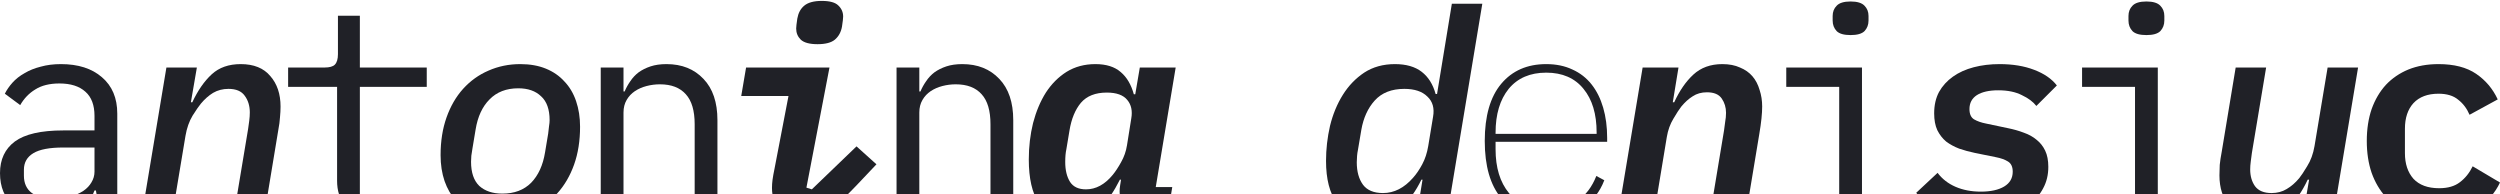
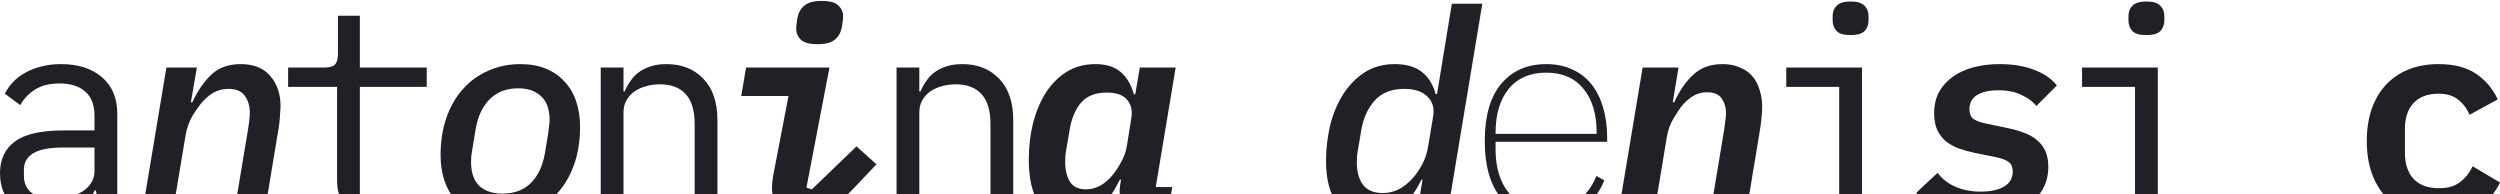
<svg xmlns="http://www.w3.org/2000/svg" width="1440" height="112" viewBox="0 0 1440 112" fill="none">
  <path d="M70.338 123.496C65.201 123.496 61.539 122.184 59.353 119.561C57.167 116.937 55.8 113.658 55.254 109.723H54.434C52.576 114.642 49.57 118.522 45.416 121.364C41.372 124.097 35.907 125.463 29.02 125.463C20.167 125.463 13.117 123.168 7.87 118.577C2.623 113.986 0 107.701 0 99.722C0 91.852 2.842 85.785 8.526 81.522C14.319 77.26 23.61 75.128 36.399 75.128H54.434V66.766C54.434 60.536 52.685 55.89 49.187 52.83C45.69 49.66 40.716 48.075 34.267 48.075C28.583 48.075 23.938 49.223 20.331 51.518C16.724 53.704 13.827 56.71 11.641 60.536L2.787 53.978C3.88 51.791 5.356 49.66 7.214 47.583C9.072 45.506 11.368 43.703 14.1 42.173C16.833 40.533 19.948 39.276 23.446 38.402C26.944 37.418 30.824 36.926 35.087 36.926C45.034 36.926 52.904 39.44 58.697 44.468C64.599 49.496 67.551 56.492 67.551 65.455V112.019H79.356V123.496H70.338ZM31.316 114.478C34.704 114.478 37.765 114.095 40.498 113.33C43.34 112.456 45.799 111.363 47.876 110.051C49.953 108.63 51.537 106.991 52.63 105.132C53.833 103.165 54.434 101.088 54.434 98.902V84.966H36.399C28.529 84.966 22.79 86.059 19.183 88.245C15.576 90.431 13.773 93.601 13.773 97.754V101.197C13.773 105.57 15.303 108.903 18.363 111.199C21.533 113.385 25.851 114.478 31.316 114.478Z" fill="#202127" />
-   <path d="M81.751 123.496L95.851 38.894H113.395L109.952 58.896H110.771C113.941 52.119 117.658 46.763 121.921 42.828C126.183 38.894 131.758 36.926 138.644 36.926C146.186 36.926 151.87 39.221 155.696 43.812C159.631 48.294 161.598 54.142 161.598 61.356C161.598 63.323 161.489 65.4 161.27 67.586C161.161 69.663 160.833 72.122 160.287 74.964L152.253 123.496H134.709L142.907 74.308C143.126 72.778 143.344 71.193 143.563 69.554C143.782 67.805 143.891 66.22 143.891 64.799C143.891 60.973 142.907 57.749 140.94 55.125C139.081 52.502 135.966 51.19 131.594 51.19C128.315 51.19 125.364 51.955 122.74 53.486C120.226 55.016 117.876 57.093 115.69 59.716C114.597 61.028 113.012 63.323 110.935 66.602C108.968 69.882 107.602 73.762 106.836 78.243L99.294 123.496H81.751Z" fill="#202127" />
+   <path d="M81.751 123.496L95.851 38.894H113.395L109.952 58.896H110.771C113.941 52.119 117.658 46.763 121.921 42.828C126.183 38.894 131.758 36.926 138.644 36.926C146.186 36.926 151.87 39.221 155.696 43.812C159.631 48.294 161.598 54.142 161.598 61.356C161.161 69.663 160.833 72.122 160.287 74.964L152.253 123.496H134.709L142.907 74.308C143.126 72.778 143.344 71.193 143.563 69.554C143.782 67.805 143.891 66.22 143.891 64.799C143.891 60.973 142.907 57.749 140.94 55.125C139.081 52.502 135.966 51.19 131.594 51.19C128.315 51.19 125.364 51.955 122.74 53.486C120.226 55.016 117.876 57.093 115.69 59.716C114.597 61.028 113.012 63.323 110.935 66.602C108.968 69.882 107.602 73.762 106.836 78.243L99.294 123.496H81.751Z" fill="#202127" />
  <path d="M212.853 123.496C206.404 123.496 201.649 121.692 198.589 118.085C195.637 114.478 194.162 109.833 194.162 104.149V50.043H165.961V38.894H186.948C189.79 38.894 191.757 38.347 192.85 37.254C194.053 36.051 194.654 34.029 194.654 31.188V9.053H207.278V38.894H245.809V50.043H207.278V112.347H245.809V123.496H212.853Z" fill="#202127" />
  <path d="M288.21 125.463C282.635 125.463 277.716 124.589 273.453 122.84C269.19 121.091 265.583 118.686 262.632 115.626C259.79 112.456 257.604 108.685 256.074 104.313C254.544 99.831 253.778 94.858 253.778 89.392C253.778 81.304 254.926 74.035 257.222 67.586C259.517 61.137 262.687 55.672 266.731 51.19C270.885 46.599 275.749 43.102 281.323 40.697C287.007 38.183 293.128 36.926 299.687 36.926C305.261 36.926 310.18 37.8 314.443 39.549C318.706 41.298 322.258 43.758 325.1 46.927C328.051 49.988 330.292 53.759 331.822 58.24C333.353 62.722 334.118 67.641 334.118 72.997C334.118 81.085 332.97 88.354 330.675 94.803C328.379 101.252 325.155 106.772 321.001 111.363C316.957 115.844 312.093 119.342 306.409 121.856C300.834 124.261 294.768 125.463 288.21 125.463ZM289.357 111.527C296.243 111.527 301.763 109.45 305.917 105.296C310.071 101.033 312.749 95.186 313.951 87.753L315.754 76.932C315.973 75.401 316.137 73.98 316.246 72.669C316.465 71.357 316.574 70.209 316.574 69.226C316.574 62.995 314.935 58.404 311.656 55.453C308.486 52.393 304.113 50.862 298.539 50.862C291.653 50.862 286.133 52.994 281.979 57.257C277.826 61.41 275.148 67.204 273.945 74.636L272.142 85.457C271.923 86.988 271.704 88.409 271.486 89.72C271.377 91.032 271.322 92.18 271.322 93.163C271.322 99.394 272.907 104.039 276.077 107.1C279.356 110.051 283.783 111.527 289.357 111.527Z" fill="#202127" />
  <path d="M346.023 123.496V38.894H359.139V52.666H359.795C360.669 50.589 361.763 48.622 363.074 46.763C364.386 44.796 365.971 43.102 367.829 41.681C369.796 40.26 372.092 39.112 374.715 38.238C377.339 37.363 380.399 36.926 383.897 36.926C392.751 36.926 399.855 39.768 405.211 45.452C410.567 51.026 413.245 58.951 413.245 69.226V123.496H400.129V71.521C400.129 63.76 398.434 58.022 395.046 54.306C391.658 50.48 386.684 48.567 380.126 48.567C377.503 48.567 374.934 48.895 372.42 49.551C369.906 50.207 367.665 51.19 365.698 52.502C363.73 53.814 362.145 55.508 360.943 57.585C359.74 59.661 359.139 62.066 359.139 64.799V123.496H346.023Z" fill="#202127" />
  <path d="M470.894 25.449C466.304 25.449 463.079 24.575 461.221 22.826C459.472 21.077 458.598 18.945 458.598 16.431C458.598 15.885 458.652 15.174 458.762 14.3C458.871 13.425 459.035 12.223 459.253 10.693C459.8 7.523 461.112 5.064 463.188 3.315C465.374 1.456 468.763 0.527 473.354 0.527C477.945 0.527 481.114 1.402 482.863 3.151C484.722 4.9 485.651 7.031 485.651 9.545C485.651 10.091 485.596 10.802 485.487 11.677C485.377 12.551 485.213 13.753 484.995 15.284C484.448 18.453 483.082 20.967 480.896 22.826C478.819 24.575 475.485 25.449 470.894 25.449ZM462.697 125.463C456.794 125.463 452.312 123.933 449.252 120.872C446.191 117.702 444.661 113.494 444.661 108.248C444.661 106.717 444.77 105.132 444.989 103.493C445.208 101.853 445.59 99.722 446.137 97.099L454.171 55.289H426.954L429.741 38.894H477.781L464.5 108.084L467.615 109.067L493.357 84.31L504.834 94.639L493.357 106.772C487.236 113.33 481.825 118.085 477.125 121.036C472.534 123.988 467.725 125.463 462.697 125.463Z" fill="#202127" />
  <path d="M516.411 123.496V38.894H529.527V52.666H530.183C531.057 50.589 532.151 48.622 533.462 46.763C534.774 44.796 536.359 43.102 538.217 41.681C540.185 40.26 542.48 39.112 545.103 38.238C547.727 37.363 550.787 36.926 554.285 36.926C563.139 36.926 570.243 39.768 575.599 45.452C580.955 51.026 583.633 58.951 583.633 69.226V123.496H570.517V71.521C570.517 63.76 568.822 58.022 565.434 54.306C562.046 50.48 557.072 48.567 550.514 48.567C547.891 48.567 545.322 48.895 542.808 49.551C540.294 50.207 538.053 51.19 536.086 52.502C534.118 53.814 532.533 55.508 531.331 57.585C530.128 59.661 529.527 62.066 529.527 64.799V123.496H516.411Z" fill="#202127" />
  <path d="M616.525 125.463C608.218 125.463 602.151 122.621 598.325 116.937C594.5 111.144 592.587 102.782 592.587 91.852C592.587 84.528 593.407 77.533 595.046 70.865C596.795 64.198 599.255 58.35 602.424 53.322C605.703 48.294 609.693 44.304 614.393 41.353C619.203 38.402 624.723 36.926 630.953 36.926C637.183 36.926 642.047 38.456 645.545 41.517C649.043 44.468 651.557 48.731 653.087 54.306H653.907L656.53 38.894H677.189L665.712 107.756H675.222L672.598 123.496H661.121C655.219 123.496 650.847 122.02 648.005 119.069C645.272 116.118 644.343 111.964 645.217 106.608L645.709 103.493H645.053C643.414 106.772 641.665 109.778 639.807 112.511C638.058 115.134 636.036 117.429 633.74 119.397C631.554 121.255 629.04 122.731 626.198 123.824C623.356 124.917 620.132 125.463 616.525 125.463ZM625.542 109.067C631.226 109.067 636.364 106.28 640.954 100.706C642.485 98.847 644.07 96.443 645.709 93.491C647.458 90.431 648.606 87.152 649.152 83.654L651.612 68.242C652.377 63.87 651.612 60.317 649.316 57.585C647.021 54.743 643.086 53.322 637.511 53.322C630.953 53.322 625.98 55.289 622.591 59.224C619.312 63.159 617.126 68.46 616.033 75.128L614.229 85.949C614.011 86.933 613.847 88.026 613.737 89.228C613.628 90.431 613.573 91.797 613.573 93.327C613.573 98.028 614.503 101.853 616.361 104.804C618.219 107.646 621.28 109.067 625.542 109.067Z" fill="#202127" />
  <path d="M819.376 103.493H818.721C815.551 110.051 811.725 115.352 807.244 119.397C802.762 123.441 796.859 125.463 789.536 125.463C780.792 125.463 774.288 122.621 770.025 116.937C765.872 111.253 763.795 103.165 763.795 92.672C763.795 85.895 764.56 79.172 766.09 72.505C767.73 65.837 770.189 59.88 773.468 54.633C776.747 49.387 780.846 45.124 785.765 41.845C790.793 38.566 796.696 36.926 803.472 36.926C809.921 36.926 815.059 38.402 818.885 41.353C822.71 44.304 825.388 48.567 826.918 54.142H827.738L836.264 2.167H853.807L833.641 123.496H816.097L819.376 103.493ZM796.586 111.199C803.035 111.199 808.828 108.248 813.966 102.345C815.824 100.268 817.573 97.7 819.212 94.639C820.852 91.579 822 88.081 822.656 84.146L825.443 67.258C826.317 62.339 825.224 58.459 822.164 55.617C819.212 52.666 814.786 51.19 808.883 51.19C801.56 51.19 795.876 53.431 791.831 57.913C787.896 62.285 785.328 67.914 784.125 74.8L782.158 86.441C781.939 87.425 781.775 88.573 781.666 89.884C781.557 91.087 781.502 92.289 781.502 93.491C781.502 98.847 782.705 103.165 785.109 106.444C787.514 109.614 791.34 111.199 796.586 111.199Z" fill="#202127" />
  <path d="M891.454 125.463C880.086 125.463 871.178 121.692 864.729 114.15C858.389 106.608 855.219 95.623 855.219 81.195C855.219 66.766 858.389 55.781 864.729 48.239C871.068 40.697 879.703 36.926 890.634 36.926C896.318 36.926 901.346 37.964 905.718 40.041C910.09 42.009 913.752 44.851 916.703 48.567C919.654 52.283 921.895 56.765 923.426 62.011C924.956 67.258 925.721 73.051 925.721 79.391V81.686H861.449V85.949C861.449 96.552 864.018 104.968 869.155 111.199C874.402 117.32 881.835 120.38 891.454 120.38C898.231 120.38 903.969 118.796 908.669 115.626C913.369 112.456 916.977 107.701 919.491 101.361L924.081 103.821C921.567 110.379 917.523 115.626 911.948 119.561C906.483 123.496 899.652 125.463 891.454 125.463ZM890.634 41.845C881.343 41.845 874.129 44.96 868.992 51.19C863.964 57.421 861.449 65.837 861.449 76.44V77.096H919.654V76.276C919.654 65.673 917.14 57.311 912.112 51.19C907.084 44.96 899.925 41.845 890.634 41.845Z" fill="#202127" />
  <path d="M932.051 123.496L946.152 38.894H966.81L963.531 58.896H964.351C967.411 52.229 971.073 46.927 975.336 42.992C979.708 38.948 985.283 36.926 992.06 36.926C995.995 36.926 999.383 37.582 1002.23 38.894C1005.18 40.096 1007.58 41.79 1009.44 43.976C1011.3 46.162 1012.66 48.786 1013.54 51.846C1014.52 54.797 1015.01 57.967 1015.01 61.356C1015.01 65.4 1014.47 70.647 1013.37 77.096L1005.67 123.496H985.01L993.044 75.128C993.262 73.598 993.481 71.958 993.699 70.209C994.027 68.46 994.191 66.712 994.191 64.963C994.191 61.902 993.371 59.17 991.732 56.765C990.092 54.36 987.25 53.158 983.206 53.158C980.036 53.158 977.304 53.923 975.008 55.453C972.713 56.874 970.527 58.842 968.45 61.356C967.247 62.886 965.717 65.236 963.859 68.406C962.001 71.466 960.744 74.964 960.088 78.899L952.71 123.496H932.051Z" fill="#202127" />
  <path d="M1065.94 20.202C1062.11 20.202 1059.44 19.437 1057.91 17.907C1056.38 16.267 1055.61 14.245 1055.61 11.84V9.217C1055.61 6.812 1056.38 4.845 1057.91 3.315C1059.44 1.675 1062.11 0.855 1065.94 0.855C1069.77 0.855 1072.44 1.675 1073.97 3.315C1075.5 4.845 1076.27 6.812 1076.27 9.217V11.84C1076.27 14.245 1075.5 16.267 1073.97 17.907C1072.44 19.437 1069.77 20.202 1065.94 20.202ZM1028.89 112.347H1059.38V50.043H1028.89V38.894H1072.5V112.347H1101.03V123.496H1028.89V112.347Z" fill="#202127" />
  <path d="M1139.49 125.463C1131.08 125.463 1123.81 124.206 1117.69 121.692C1111.57 119.178 1106.92 115.626 1103.75 111.035L1116.05 99.558C1118.67 103.056 1122.11 105.734 1126.38 107.592C1130.64 109.45 1135.5 110.379 1140.97 110.379C1146.65 110.379 1151.13 109.395 1154.41 107.428C1157.69 105.46 1159.33 102.618 1159.33 98.902C1159.33 96.06 1158.4 94.093 1156.55 92.999C1154.8 91.906 1152.5 91.087 1149.66 90.54L1137.53 88.081C1134.36 87.425 1131.35 86.605 1128.51 85.621C1125.67 84.528 1123.15 83.162 1120.97 81.522C1118.89 79.774 1117.2 77.588 1115.88 74.964C1114.68 72.341 1114.08 69.116 1114.08 65.291C1114.08 60.59 1115.01 56.492 1116.87 52.994C1118.83 49.496 1121.51 46.545 1124.9 44.14C1128.29 41.735 1132.28 39.932 1136.87 38.73C1141.46 37.527 1146.43 36.926 1151.79 36.926C1159.33 36.926 1165.95 38.019 1171.63 40.205C1177.42 42.391 1181.79 45.397 1184.75 49.223L1172.94 61.028C1171.08 58.623 1168.3 56.546 1164.58 54.797C1160.97 52.939 1156.44 52.01 1150.97 52.01C1145.72 52.01 1141.62 52.939 1138.67 54.797C1135.83 56.656 1134.41 59.334 1134.41 62.831C1134.41 65.673 1135.29 67.641 1137.03 68.734C1138.89 69.827 1141.24 70.647 1144.08 71.193L1156.55 73.817C1159.82 74.472 1162.88 75.347 1165.73 76.44C1168.57 77.424 1171.03 78.79 1173.1 80.539C1175.18 82.178 1176.82 84.255 1178.02 86.769C1179.23 89.283 1179.83 92.398 1179.83 96.115C1179.83 100.706 1178.84 104.804 1176.88 108.412C1175.02 112.019 1172.34 115.134 1168.84 117.757C1165.34 120.271 1161.08 122.184 1156.05 123.496C1151.13 124.807 1145.61 125.463 1139.49 125.463Z" fill="#202127" />
  <path d="M1236.33 20.202C1232.5 20.202 1229.82 19.437 1228.29 17.907C1226.76 16.267 1226 14.245 1226 11.84V9.217C1226 6.812 1226.76 4.845 1228.29 3.315C1229.82 1.675 1232.5 0.855 1236.33 0.855C1240.15 0.855 1242.83 1.675 1244.36 3.315C1245.89 4.845 1246.66 6.812 1246.66 9.217V11.84C1246.66 14.245 1245.89 16.267 1244.36 17.907C1242.83 19.437 1240.15 20.202 1236.33 20.202ZM1199.27 112.347H1229.77V50.043H1199.27V38.894H1242.89V112.347H1271.42V123.496H1199.27V112.347Z" fill="#202127" />
-   <path d="M1330.05 103.493H1329.23C1326.06 110.27 1322.34 115.626 1318.08 119.561C1313.82 123.496 1308.24 125.463 1301.36 125.463C1293.81 125.463 1288.08 123.222 1284.14 118.741C1280.31 114.15 1278.4 108.248 1278.4 101.033C1278.4 99.066 1278.46 97.044 1278.57 94.967C1278.78 92.781 1279.17 90.267 1279.71 87.425L1287.75 38.894H1305.29L1297.09 88.081C1296.87 89.611 1296.66 91.251 1296.44 92.999C1296.22 94.639 1296.11 96.169 1296.11 97.59C1296.11 101.416 1297.04 104.641 1298.9 107.264C1300.86 109.887 1304.03 111.199 1308.41 111.199C1311.69 111.199 1314.58 110.434 1317.1 108.903C1319.72 107.373 1322.12 105.296 1324.31 102.673C1325.4 101.361 1326.93 99.066 1328.9 95.787C1330.98 92.508 1332.4 88.627 1333.16 84.146L1340.71 38.894H1358.25L1344.15 123.496H1326.61L1330.05 103.493Z" fill="#202127" />
  <path d="M1404.75 125.463C1398.3 125.463 1392.51 124.425 1387.37 122.348C1382.23 120.271 1377.86 117.32 1374.25 113.494C1370.76 109.669 1368.02 105.023 1366.06 99.558C1364.2 94.093 1363.27 87.972 1363.27 81.195C1363.27 74.418 1364.2 68.297 1366.06 62.831C1368.02 57.366 1370.76 52.721 1374.25 48.895C1377.86 45.069 1382.18 42.118 1387.21 40.041C1392.34 37.964 1398.14 36.926 1404.59 36.926C1413.55 36.926 1420.76 38.784 1426.23 42.501C1431.69 46.217 1435.85 51.136 1438.69 57.257L1422.46 66.111C1420.93 62.503 1418.74 59.607 1415.9 57.421C1413.17 55.125 1409.39 53.978 1404.59 53.978C1398.35 53.978 1393.55 55.781 1390.16 59.388C1386.88 62.995 1385.24 67.914 1385.24 74.144V88.245C1385.24 94.366 1386.88 99.285 1390.16 103.001C1393.55 106.608 1398.46 108.412 1404.91 108.412C1409.94 108.412 1413.93 107.264 1416.88 104.968C1419.94 102.673 1422.4 99.612 1424.26 95.787L1440 105.132C1437.16 111.144 1432.84 116.063 1427.05 119.889C1421.36 123.605 1413.93 125.463 1404.75 125.463Z" fill="#202127" />
</svg>